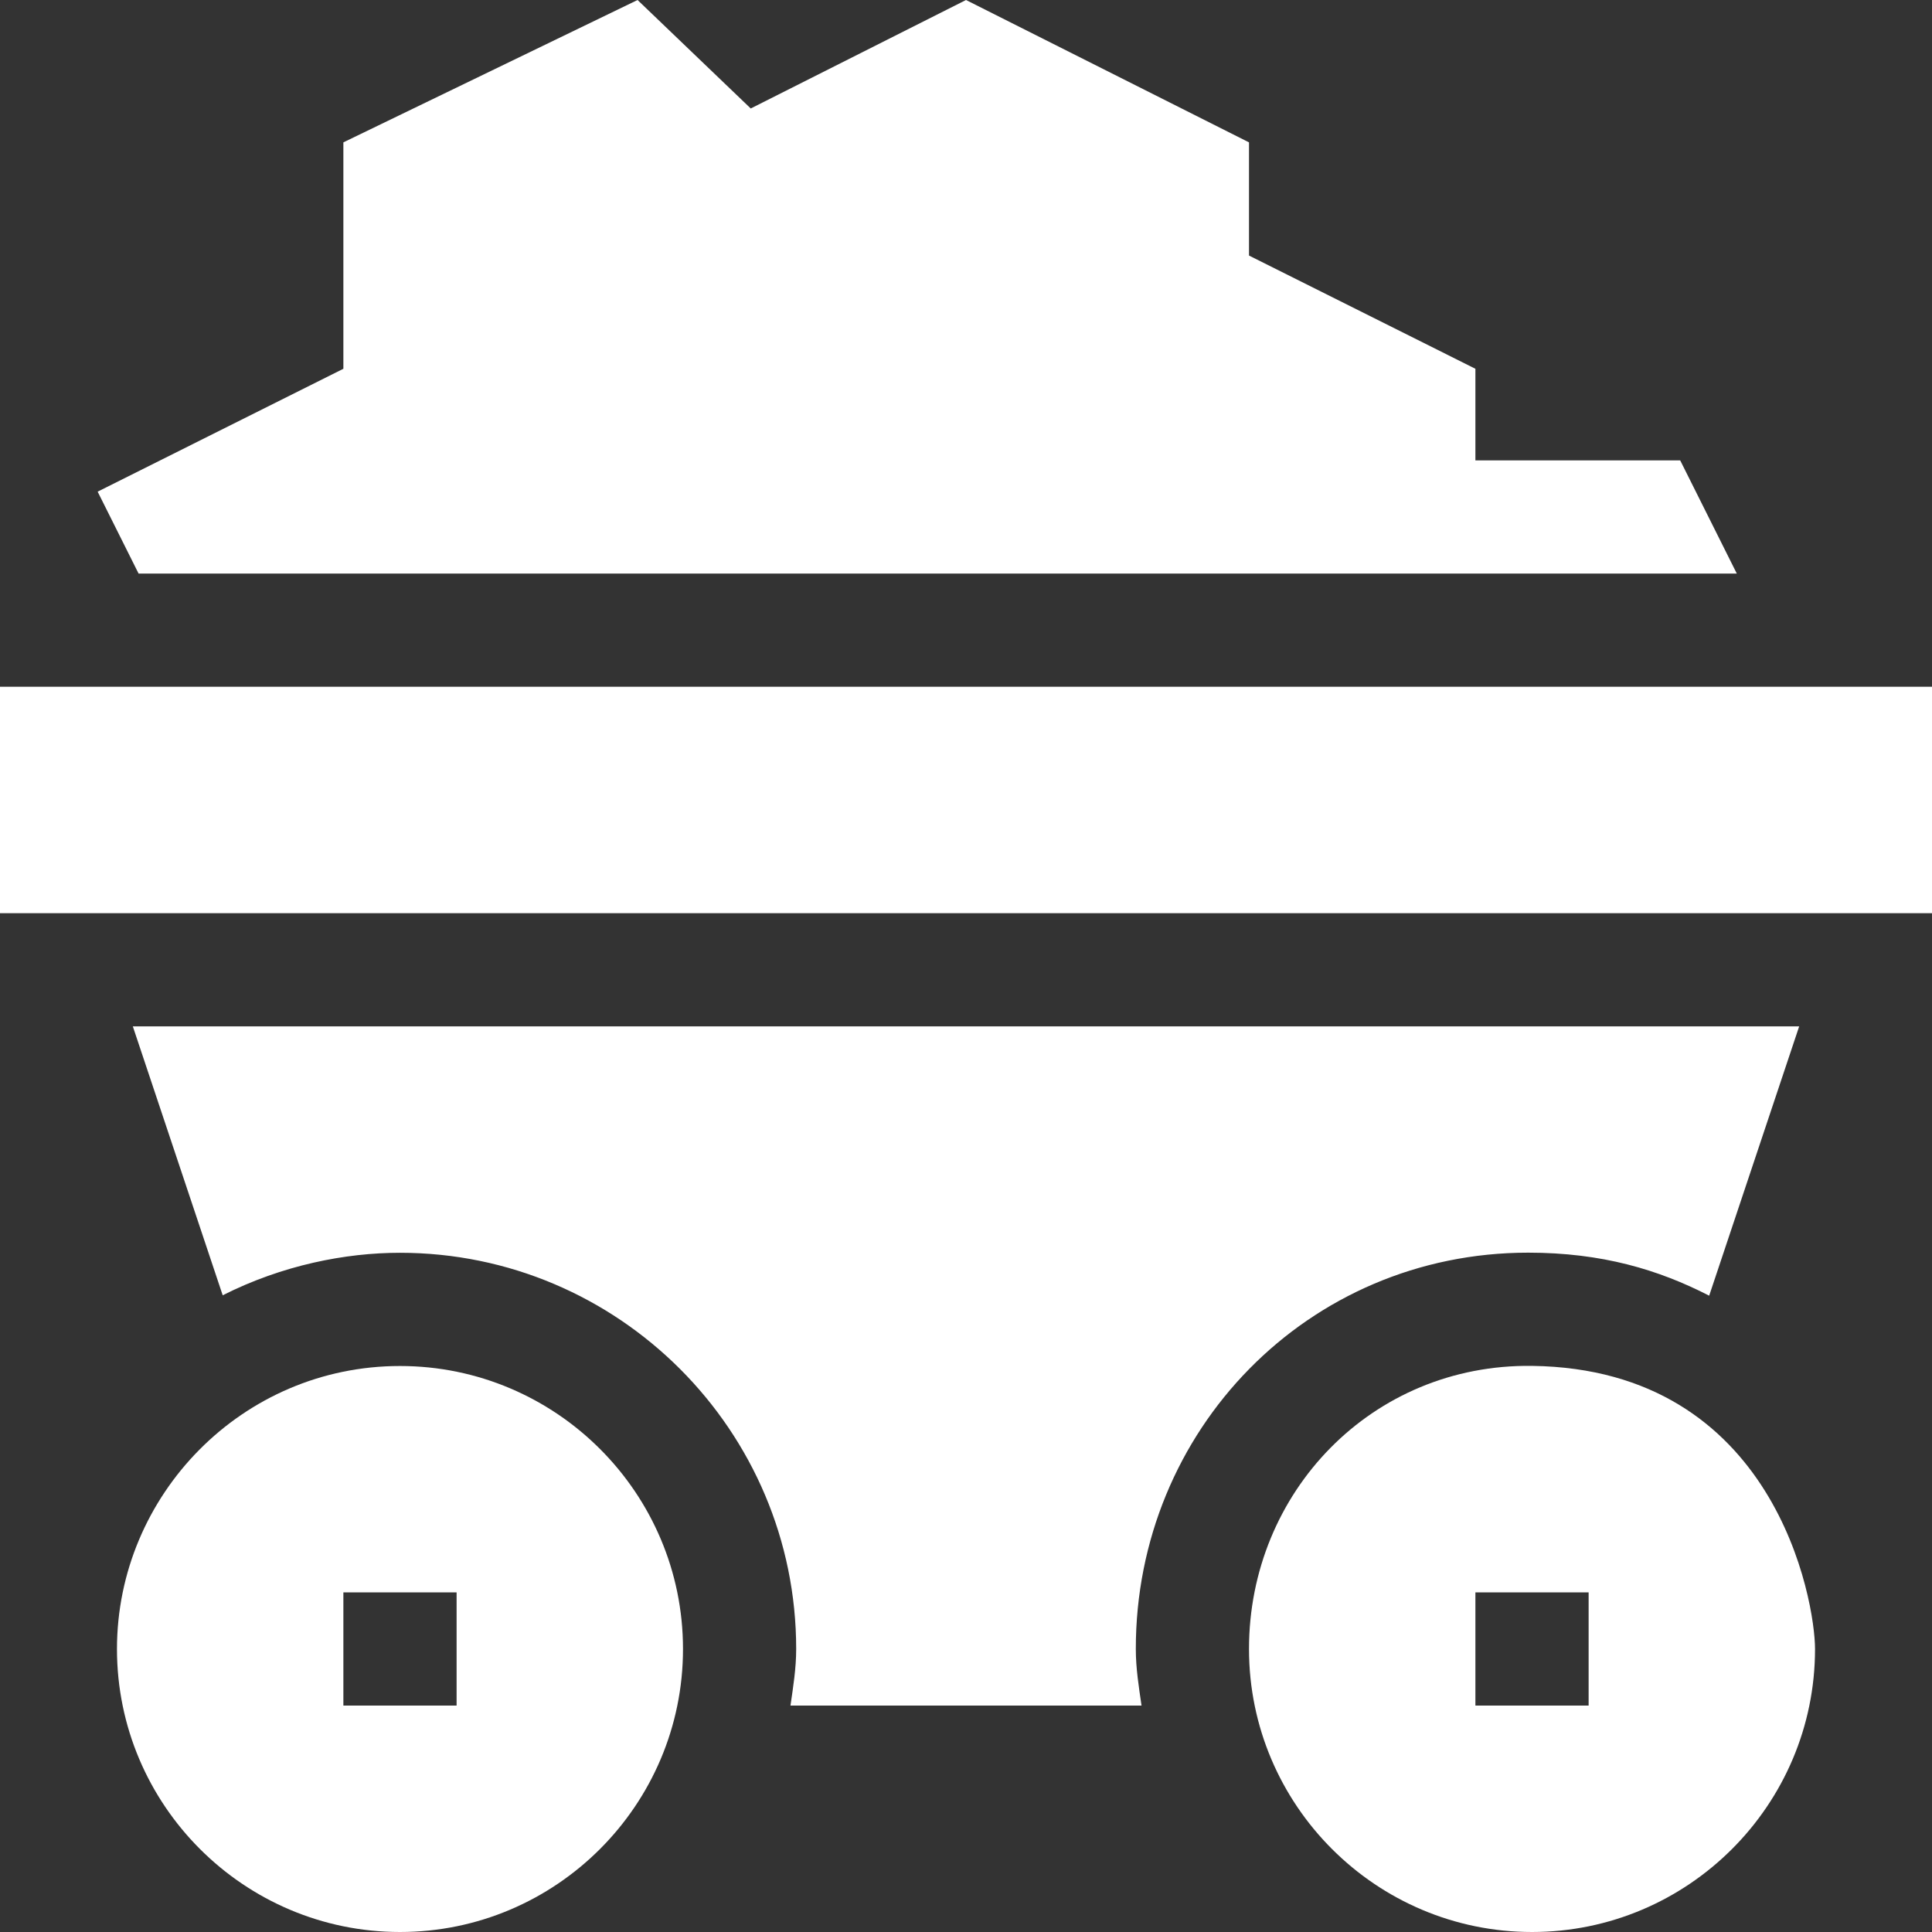
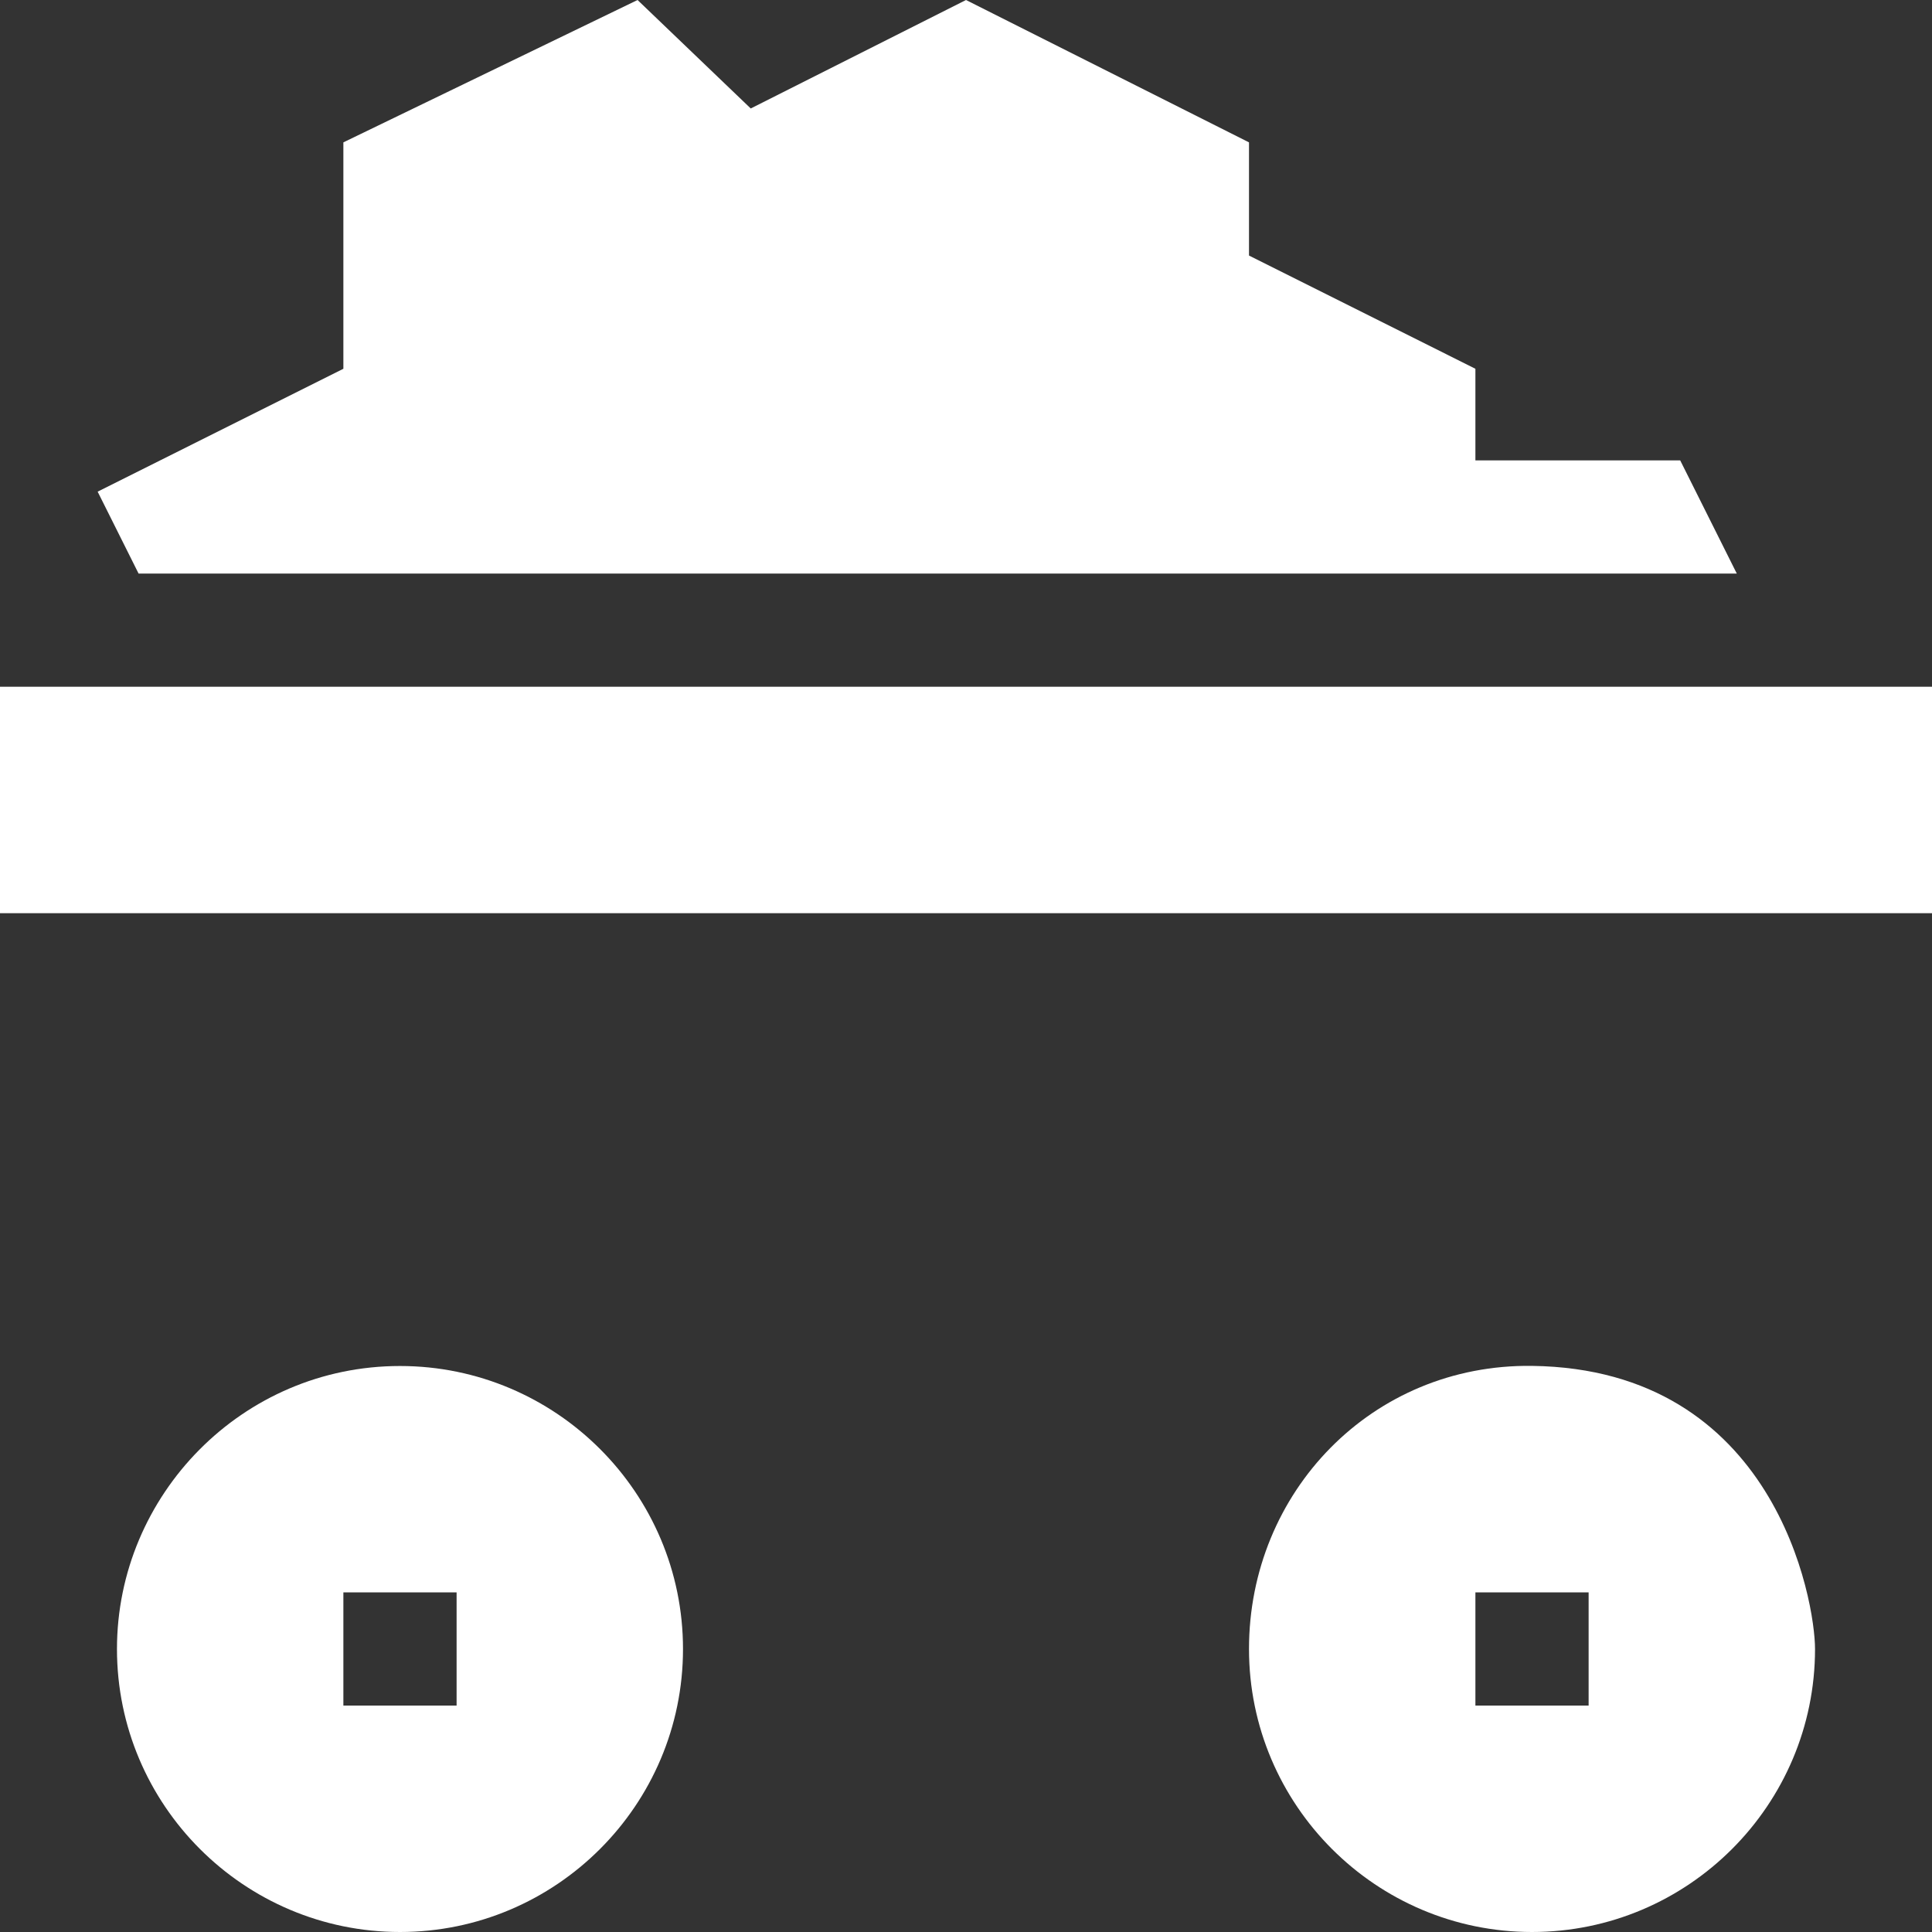
<svg xmlns="http://www.w3.org/2000/svg" width="48" height="48" viewBox="0 0 48 48" fill="none">
  <rect x="0" y="0" width="48" height="48" fill="#333333" stroke="none" />
  <g clip-path="url(#clip0_361_49)">
    <path d="M9.938 33.938C6.018 33.938 2.906 37.145 2.906 40.969C2.906 44.846 6.061 48 9.938 48C13.814 48 16.969 44.846 16.969 40.969C16.969 37.092 13.814 33.938 9.938 33.938ZM11.344 42.375H8.531V39.562H11.344V42.375Z" fill="white" />
-     <path d="M38.063 33.935C34.084 33.883 31.03 37.076 31.031 40.969C31.031 44.846 34.186 48 38.062 48C41.939 48 45.094 44.846 45.094 40.969C45.094 39.786 44.114 34.013 38.063 33.935ZM39.469 42.375H36.656V39.562H39.469V42.375Z" fill="white" />
+     <path d="M38.063 33.935C34.084 33.883 31.03 37.076 31.031 40.969C31.031 44.846 34.186 48 38.062 48C41.939 48 45.094 44.846 45.094 40.969C45.094 39.786 44.114 34.013 38.063 33.935ZM39.469 42.375H36.656V39.562H39.469V42.375" fill="white" />
    <path d="M48 22.688H0V17.062H48V22.688Z" fill="white" />
    <path d="M43.15 14.25L41.744 11.438H36.656V9.162L31.031 6.349V3.537L24 0L18.652 2.695L15.84 0L8.531 3.537V9.162L2.426 12.215L3.443 14.25H43.15Z" fill="white" />
-     <path d="M3.3 25.5L5.533 32.181C7.016 31.432 8.583 31.125 9.938 31.125C15.365 31.125 19.781 35.541 19.781 40.969C19.781 41.45 19.706 41.912 19.639 42.375H28.361C28.294 41.912 28.219 41.45 28.219 40.969C28.216 35.539 32.492 31.122 37.968 31.122C39.798 31.122 41.205 31.544 42.464 32.191L44.7 25.5H3.3Z" fill="white" />
  </g>
  <defs>
    <clipPath id="clip0_361_49">
      <rect width="48" height="48" fill="white" />
    </clipPath>
  </defs>
</svg>